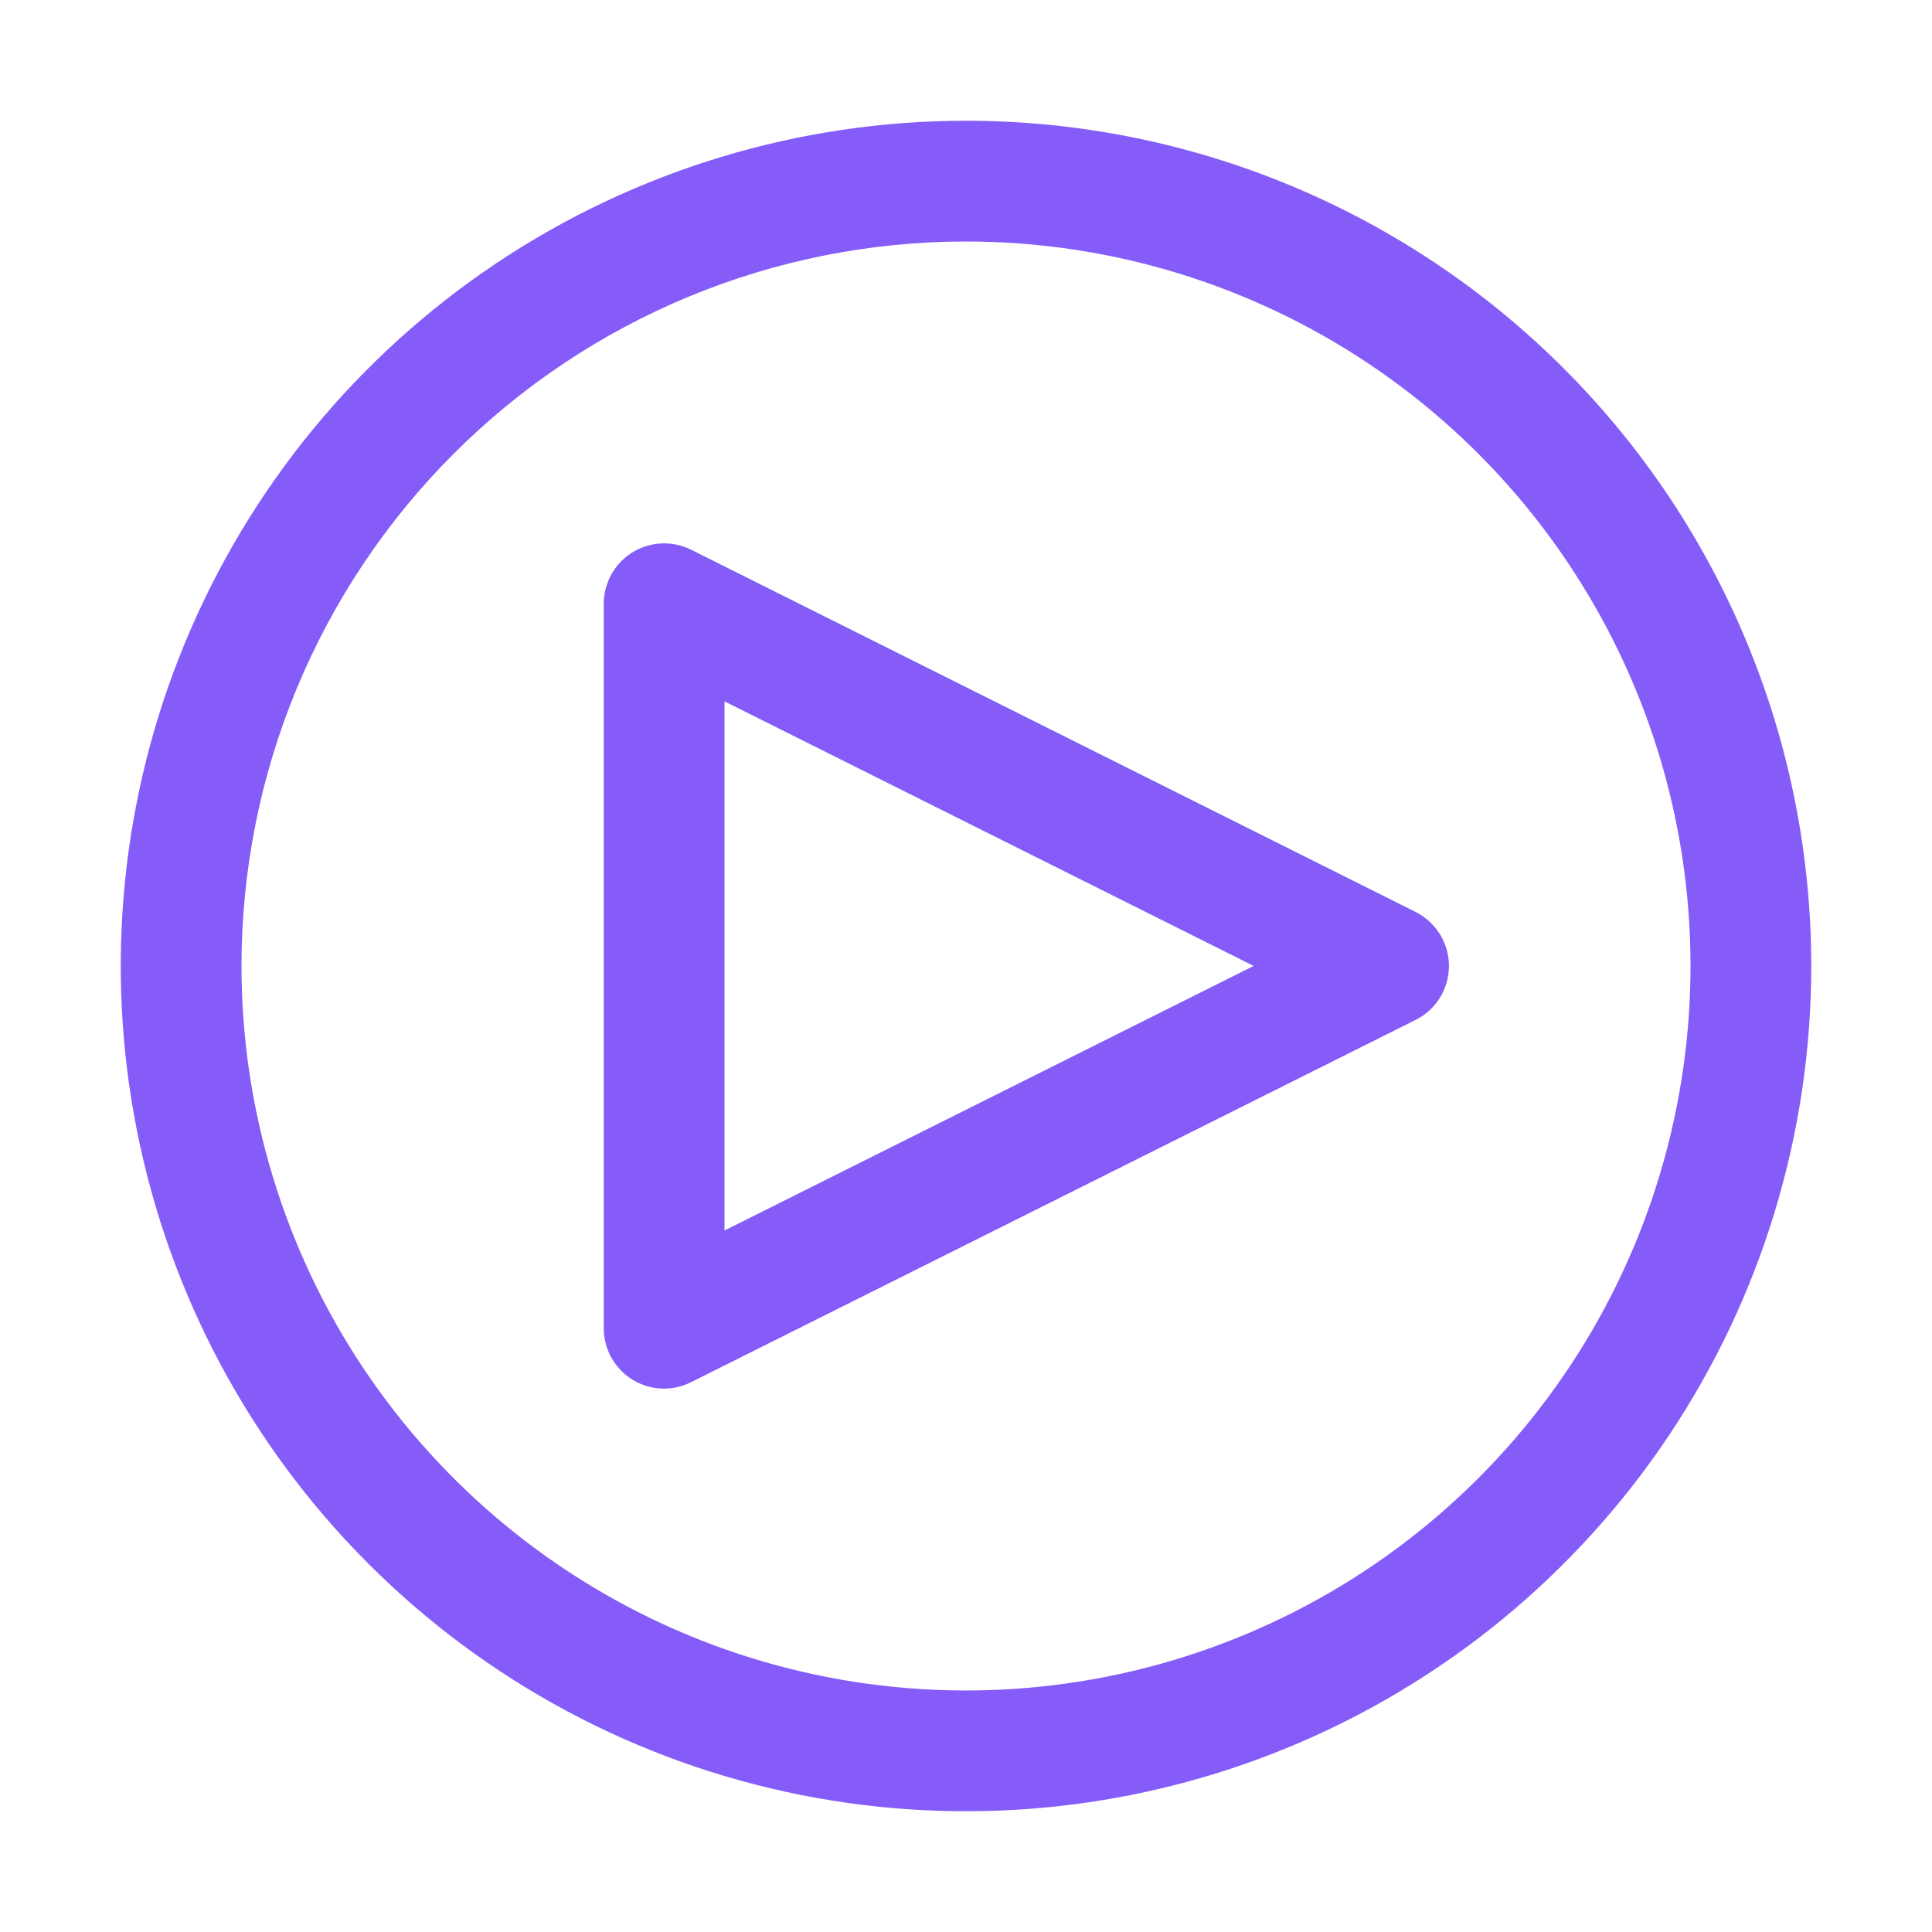
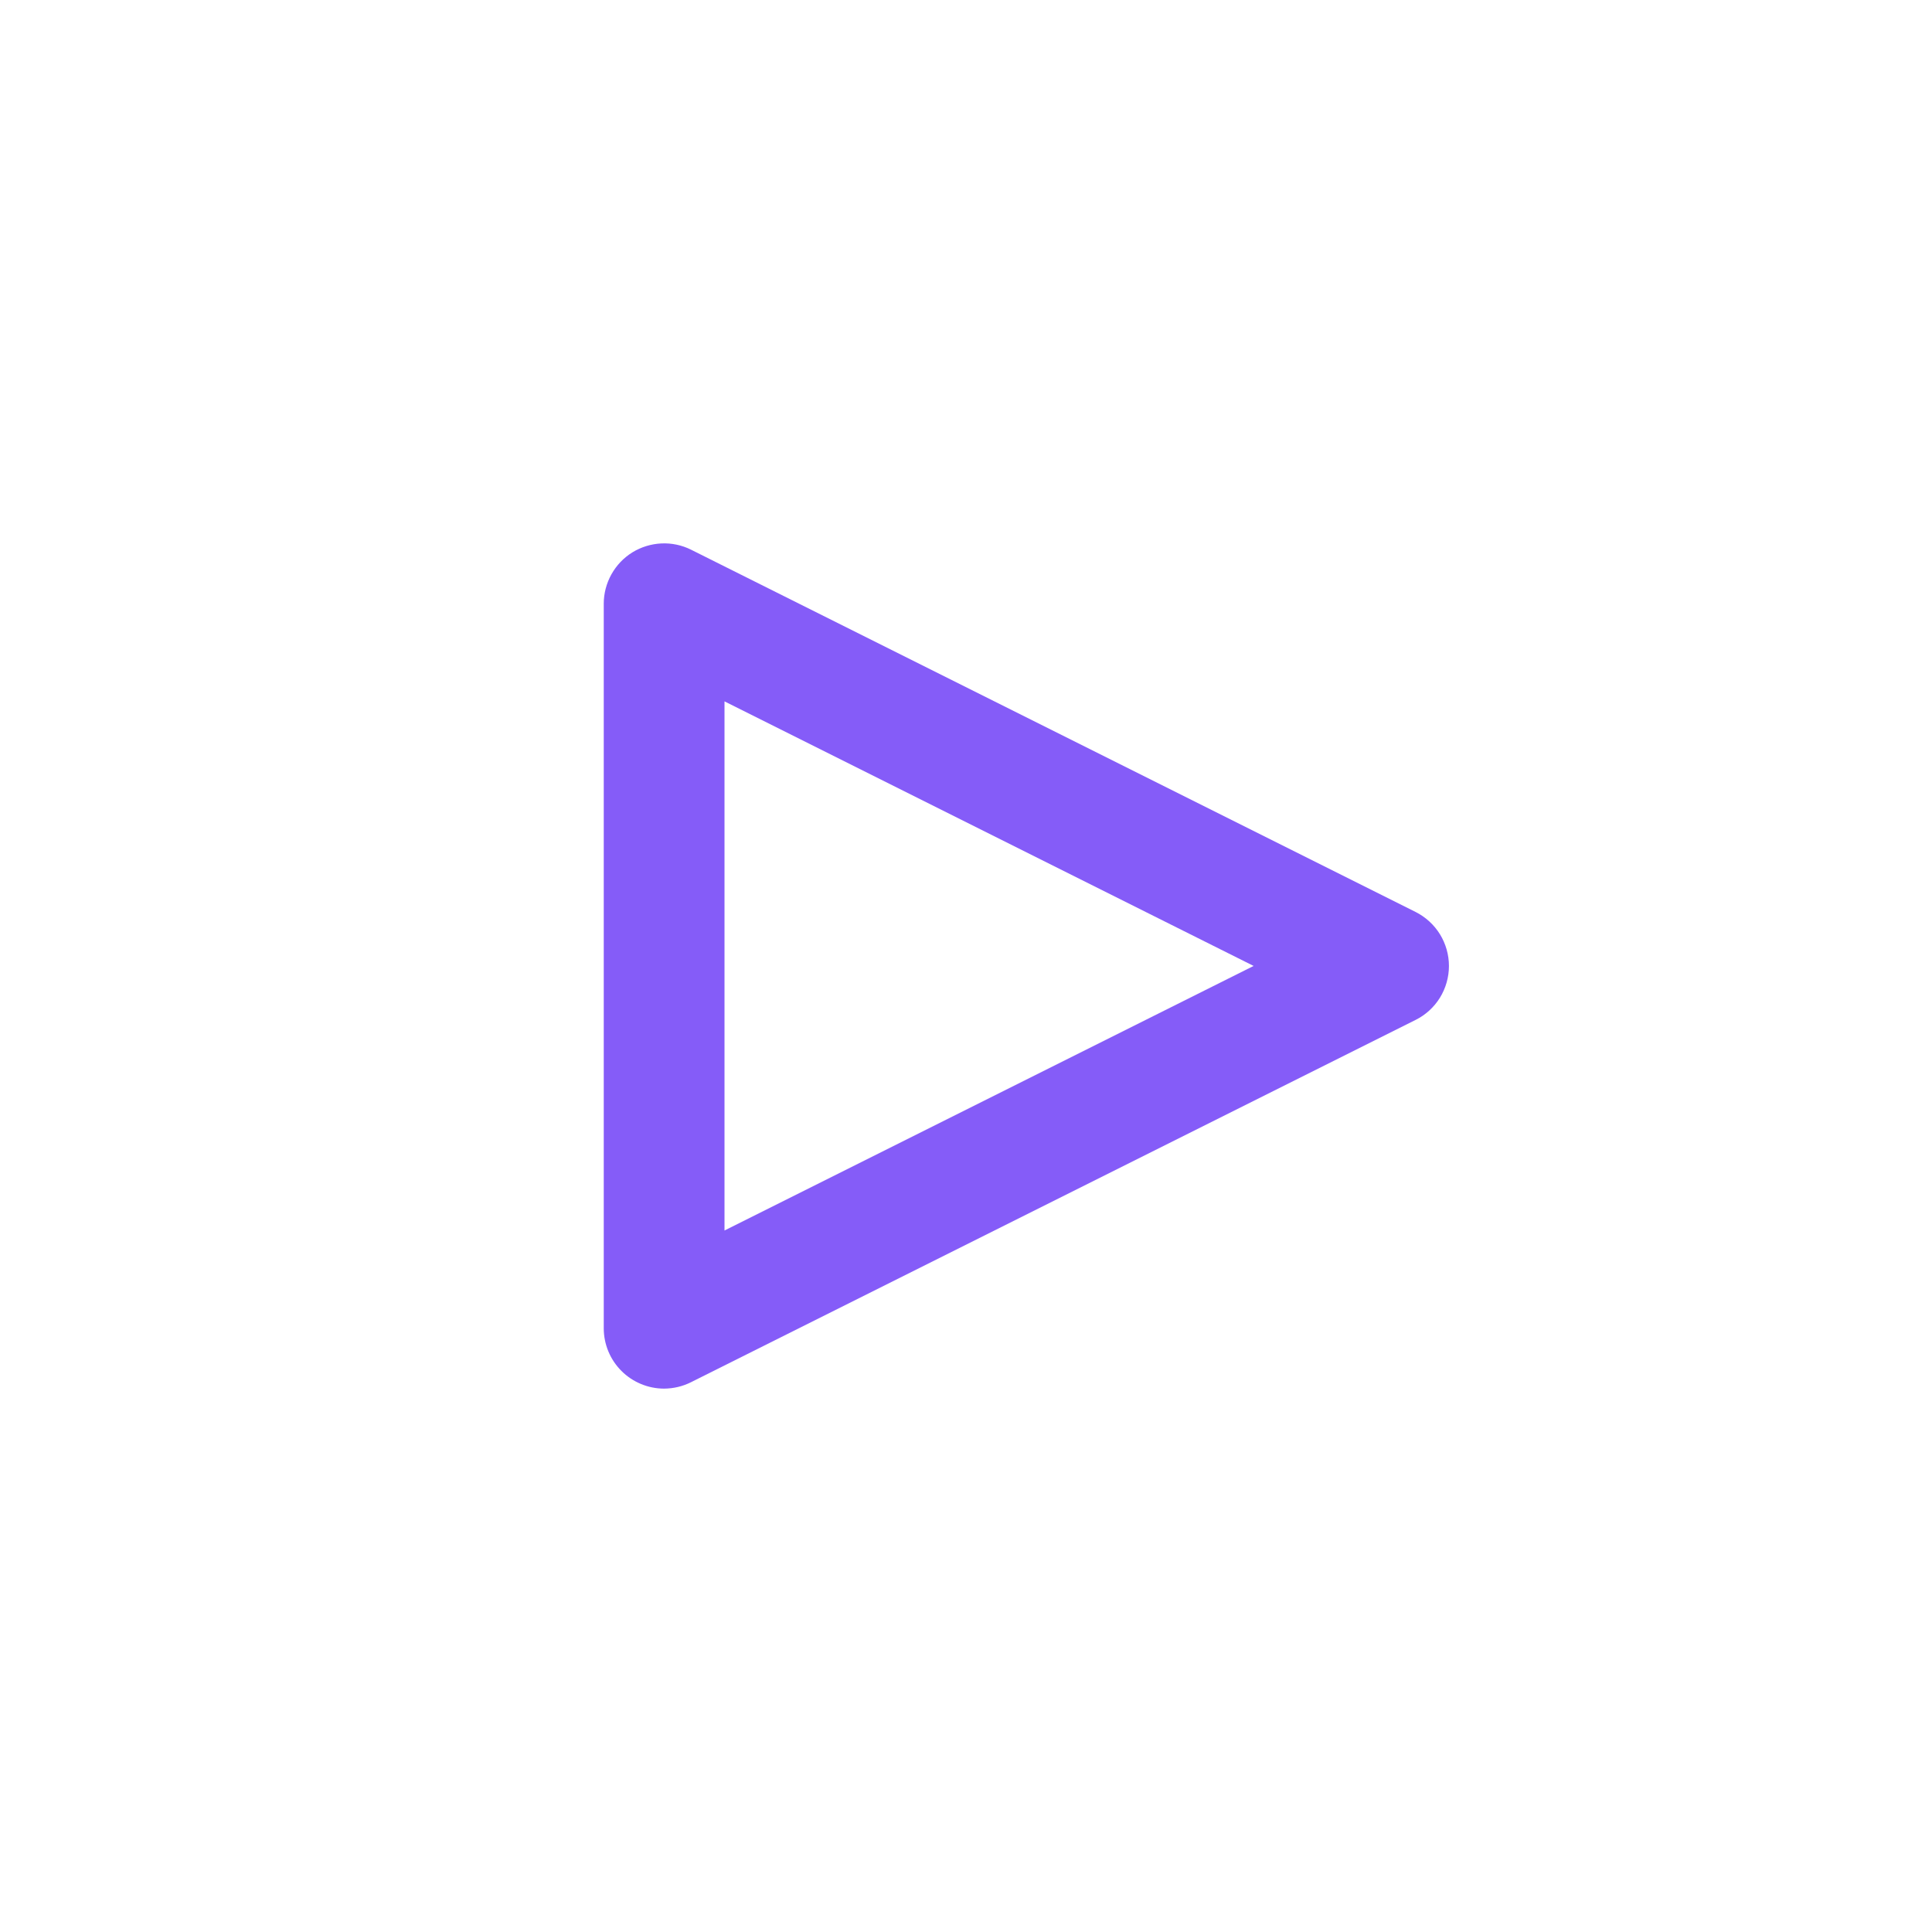
<svg xmlns="http://www.w3.org/2000/svg" width="32" height="32" viewBox="0 0 32 32" fill="none">
  <path d="M11 23C10.735 23 10.48 22.894 10.293 22.707C10.105 22.519 10 22.265 10 22V9.999C10 9.829 10.044 9.662 10.127 9.513C10.21 9.364 10.329 9.239 10.474 9.149C10.619 9.06 10.785 9.009 10.955 9.001C11.125 8.993 11.295 9.029 11.447 9.105L23.447 15.105C23.613 15.189 23.752 15.316 23.85 15.474C23.947 15.632 23.999 15.814 23.999 15.999C23.999 16.185 23.947 16.367 23.85 16.525C23.752 16.683 23.613 16.81 23.447 16.893L11.447 22.893C11.308 22.963 11.155 22.999 11 23ZM12 11.617V20.381L20.764 15.999L12 11.617Z" fill="#855CF8" />
-   <path d="M16 4C18.373 4 20.694 4.704 22.667 6.022C24.64 7.341 26.178 9.215 27.087 11.408C27.995 13.601 28.233 16.013 27.769 18.341C27.306 20.669 26.163 22.807 24.485 24.485C22.807 26.163 20.669 27.306 18.341 27.769C16.013 28.232 13.601 27.995 11.408 27.087C9.215 26.178 7.341 24.64 6.022 22.667C4.704 20.694 4 18.373 4 16C4 12.817 5.264 9.765 7.515 7.515C9.765 5.264 12.817 4 16 4ZM16 2C13.231 2 10.524 2.821 8.222 4.359C5.92 5.898 4.125 8.084 3.066 10.642C2.006 13.201 1.729 16.015 2.269 18.731C2.809 21.447 4.143 23.942 6.101 25.899C8.058 27.857 10.553 29.191 13.269 29.731C15.985 30.271 18.799 29.994 21.358 28.934C23.916 27.875 26.102 26.08 27.641 23.778C29.179 21.476 30 18.769 30 16C30 12.287 28.525 8.726 25.899 6.101C23.274 3.475 19.713 2 16 2Z" fill="#855CF8" />
</svg>